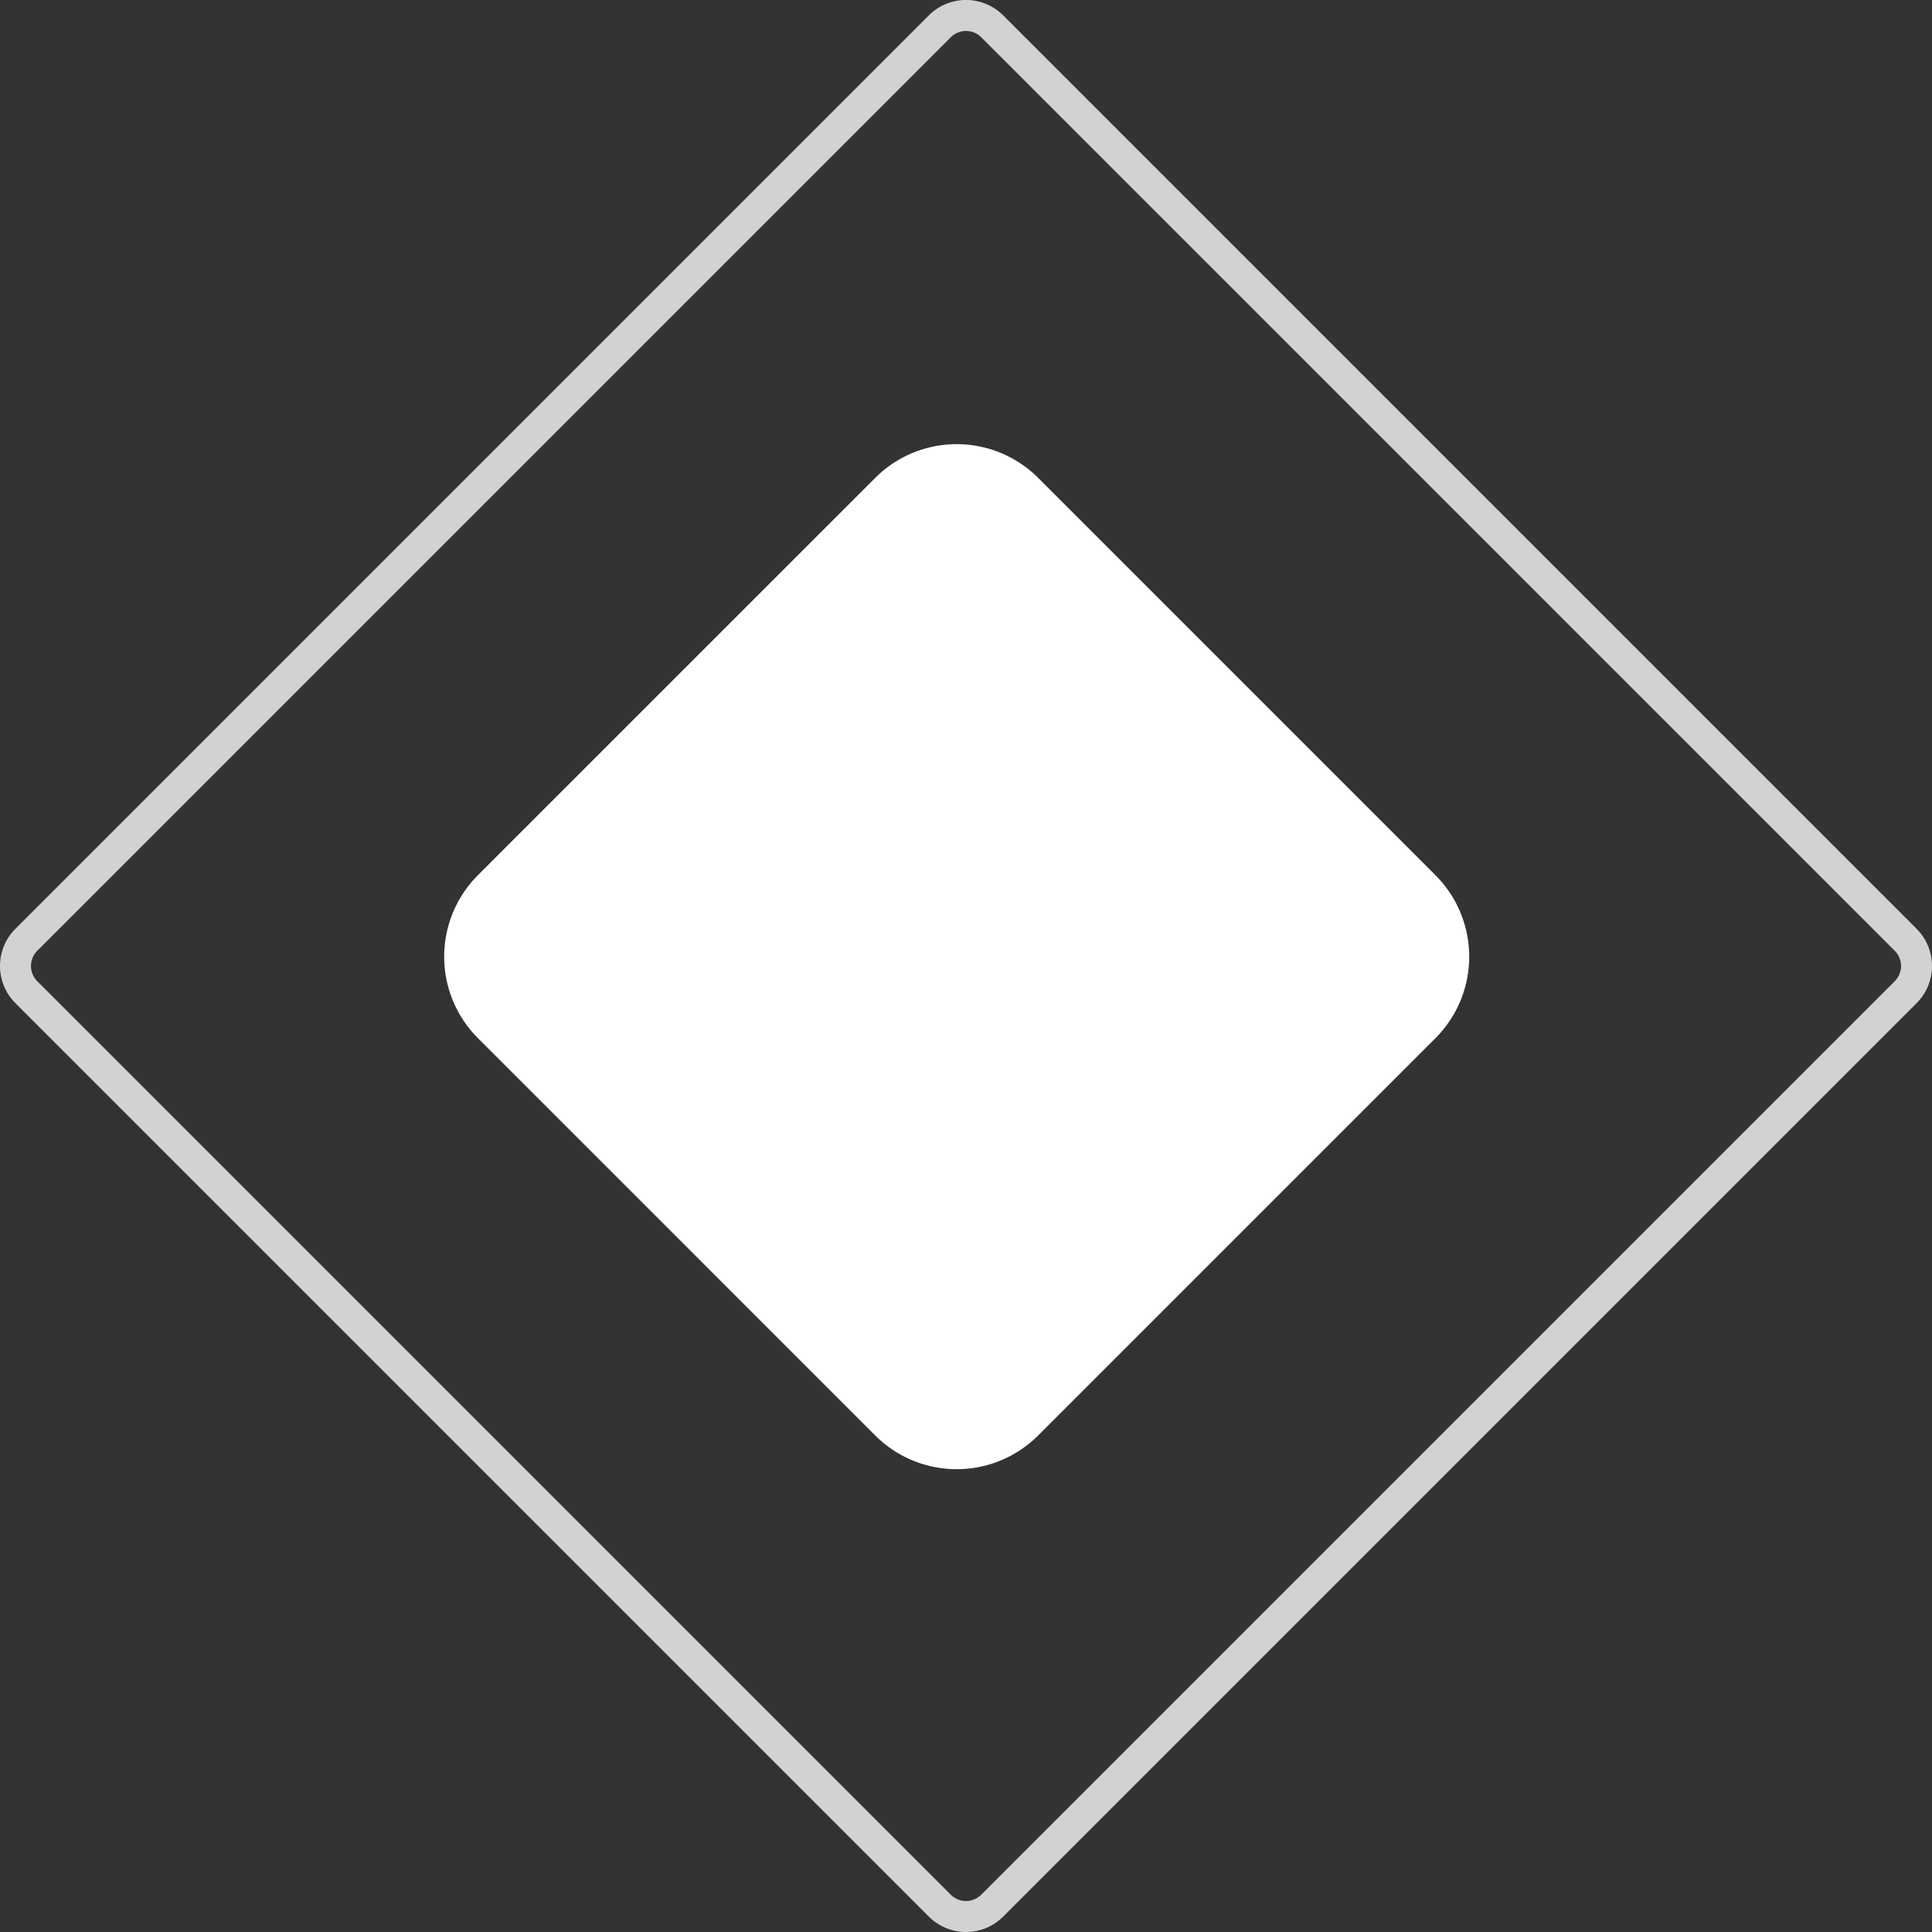
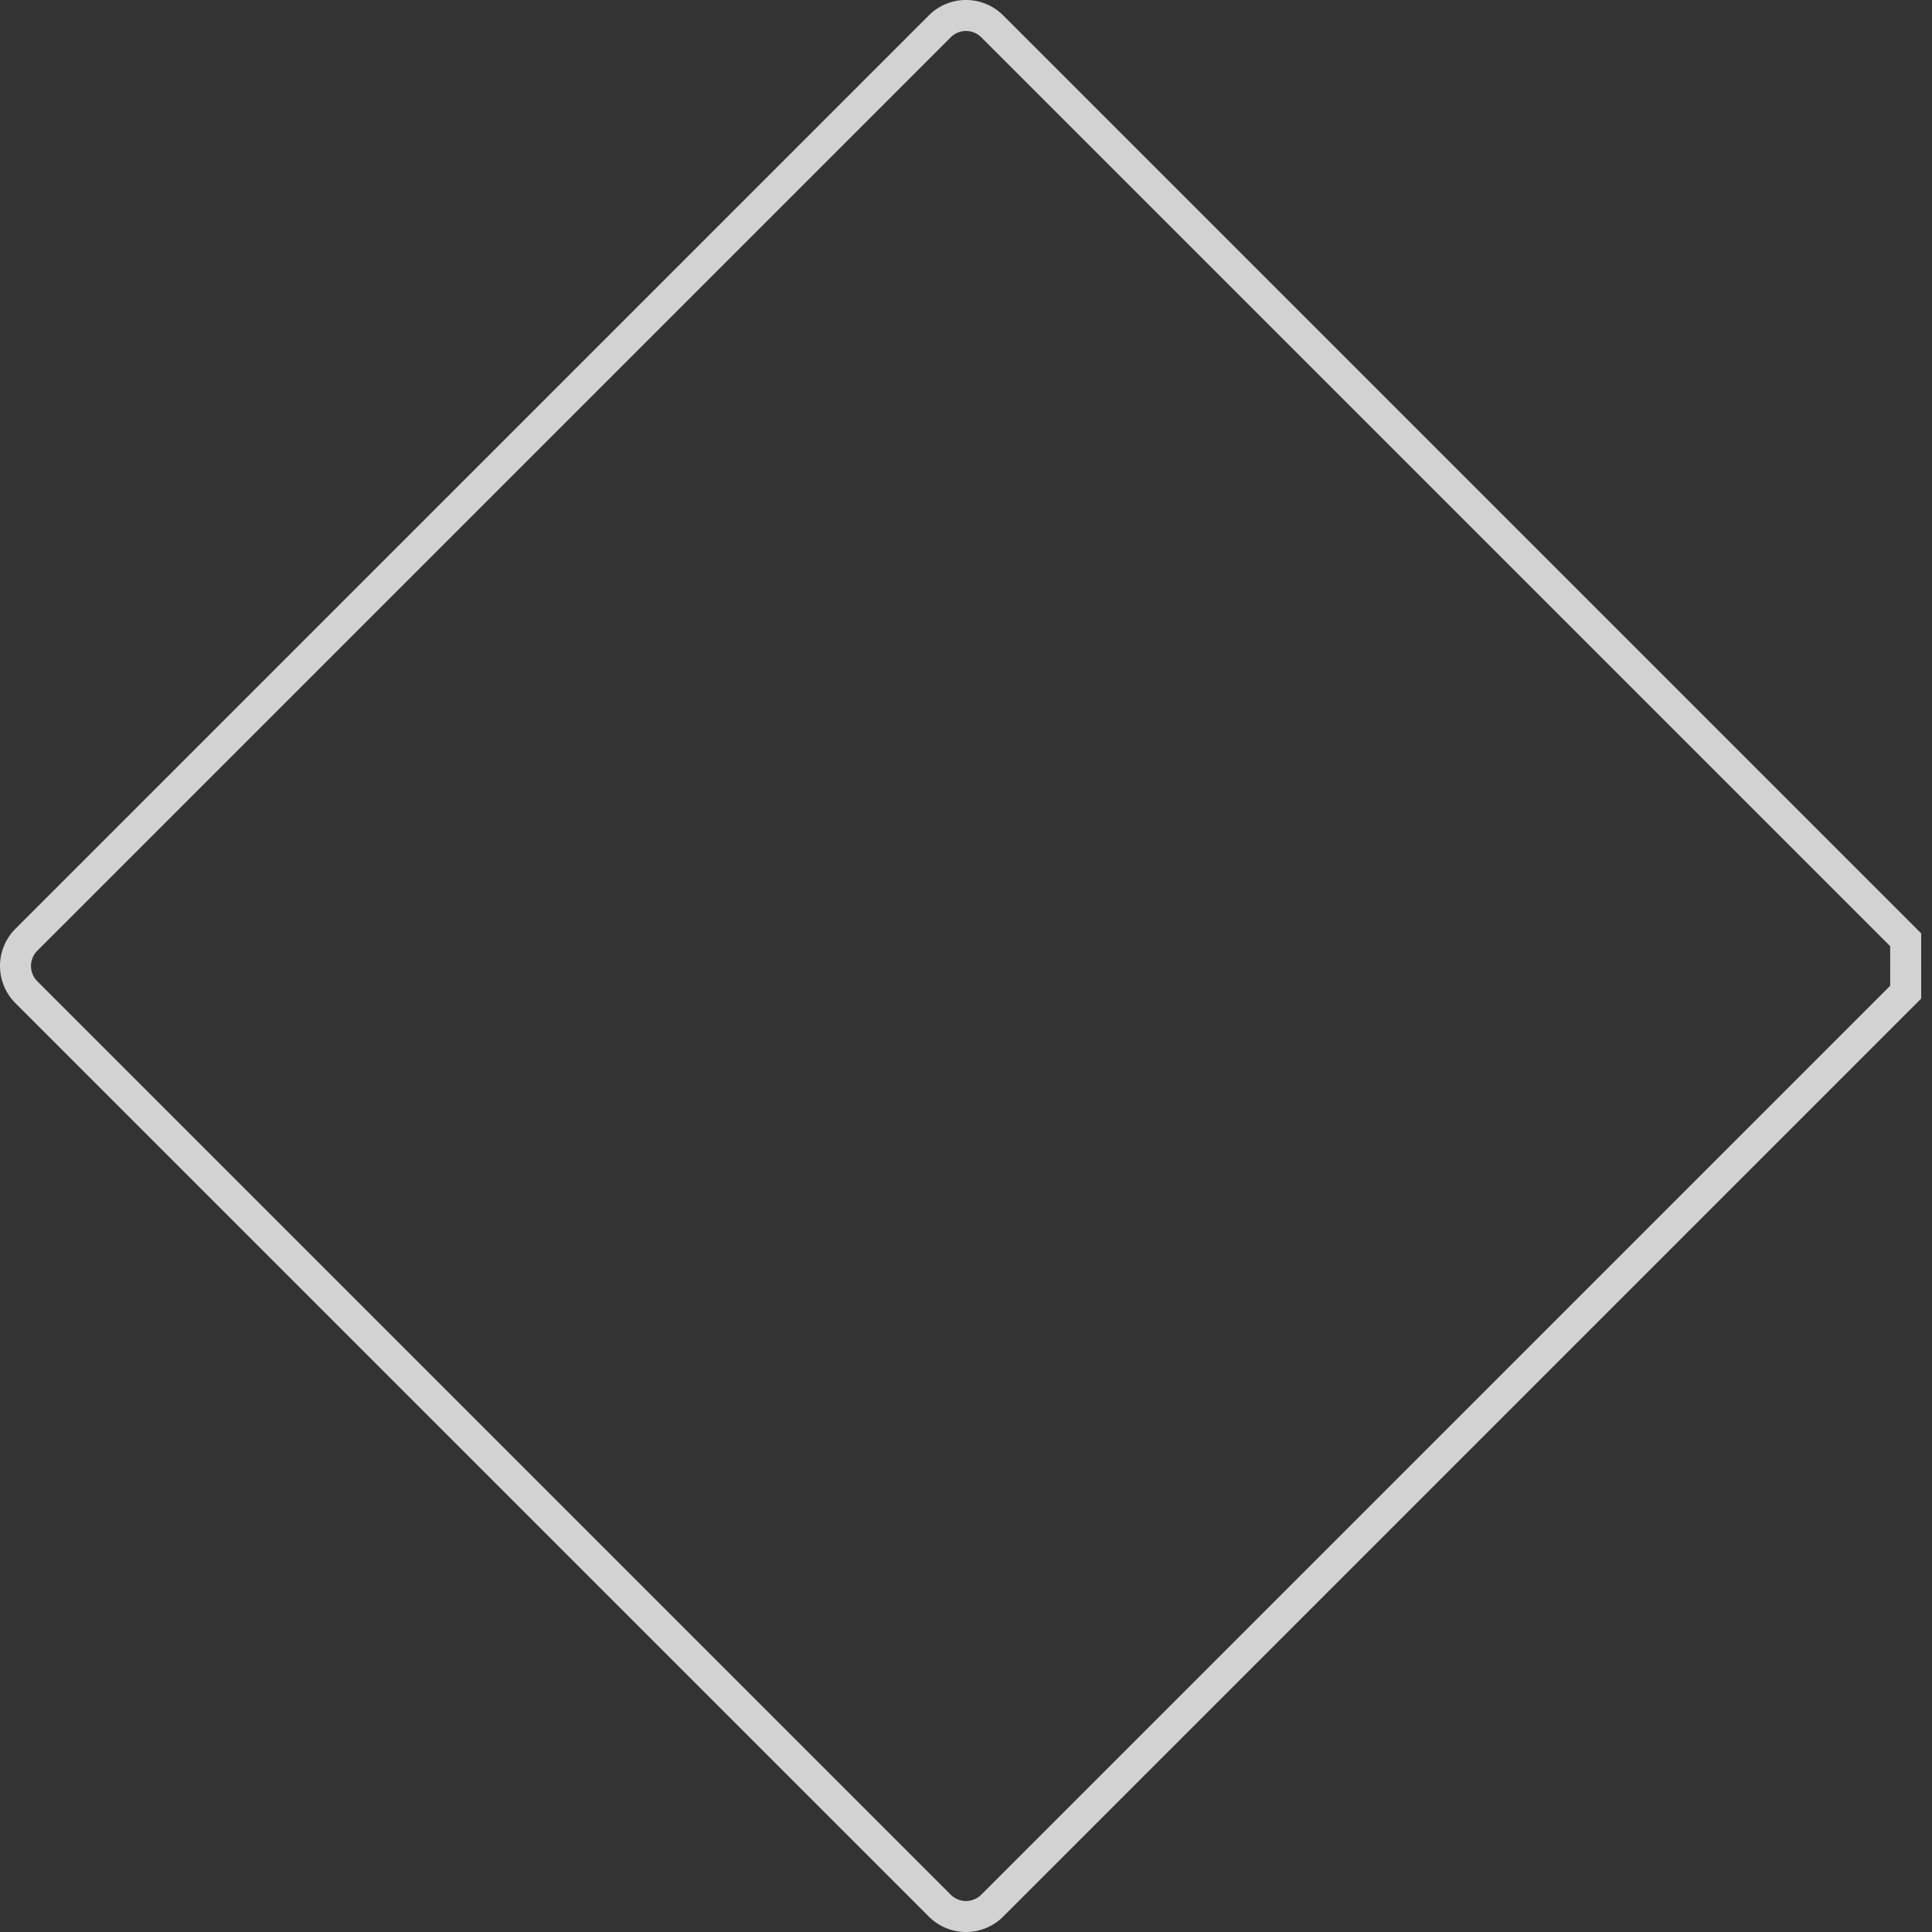
<svg xmlns="http://www.w3.org/2000/svg" width="103.663" height="103.663" viewBox="0 0 103.663 103.663">
  <rect x="0" y="0" width="103.663" height="103.663" fill="#333333" stroke="none" />
  <g id="Element_" data-name="Element " transform="translate(0.832 0.831)">
-     <path id="Stroke_167" data-name="Stroke 167" d="M101.418,52.406,52.406,101.418a1.988,1.988,0,0,1-2.812,0L.582,52.406a1.988,1.988,0,0,1,0-2.812L49.594.582a1.988,1.988,0,0,1,2.812,0l49.012,49.012A1.988,1.988,0,0,1,101.418,52.406Z" fill="none" stroke="#d2d2d2" stroke-width="1.663" />
-     <path id="Fill_168" data-name="Fill 168" d="M53.189,31.871,31.871,53.189a6.183,6.183,0,0,1-8.743,0L1.811,31.871a6.183,6.183,0,0,1,0-8.743L23.129,1.811a6.183,6.183,0,0,1,8.743,0L53.189,23.129a6.183,6.183,0,0,1,0,8.743" transform="translate(23 23)" fill="#fff" />
+     <path id="Stroke_167" data-name="Stroke 167" d="M101.418,52.406,52.406,101.418a1.988,1.988,0,0,1-2.812,0L.582,52.406a1.988,1.988,0,0,1,0-2.812L49.594.582a1.988,1.988,0,0,1,2.812,0l49.012,49.012Z" fill="none" stroke="#d2d2d2" stroke-width="1.663" />
  </g>
</svg>